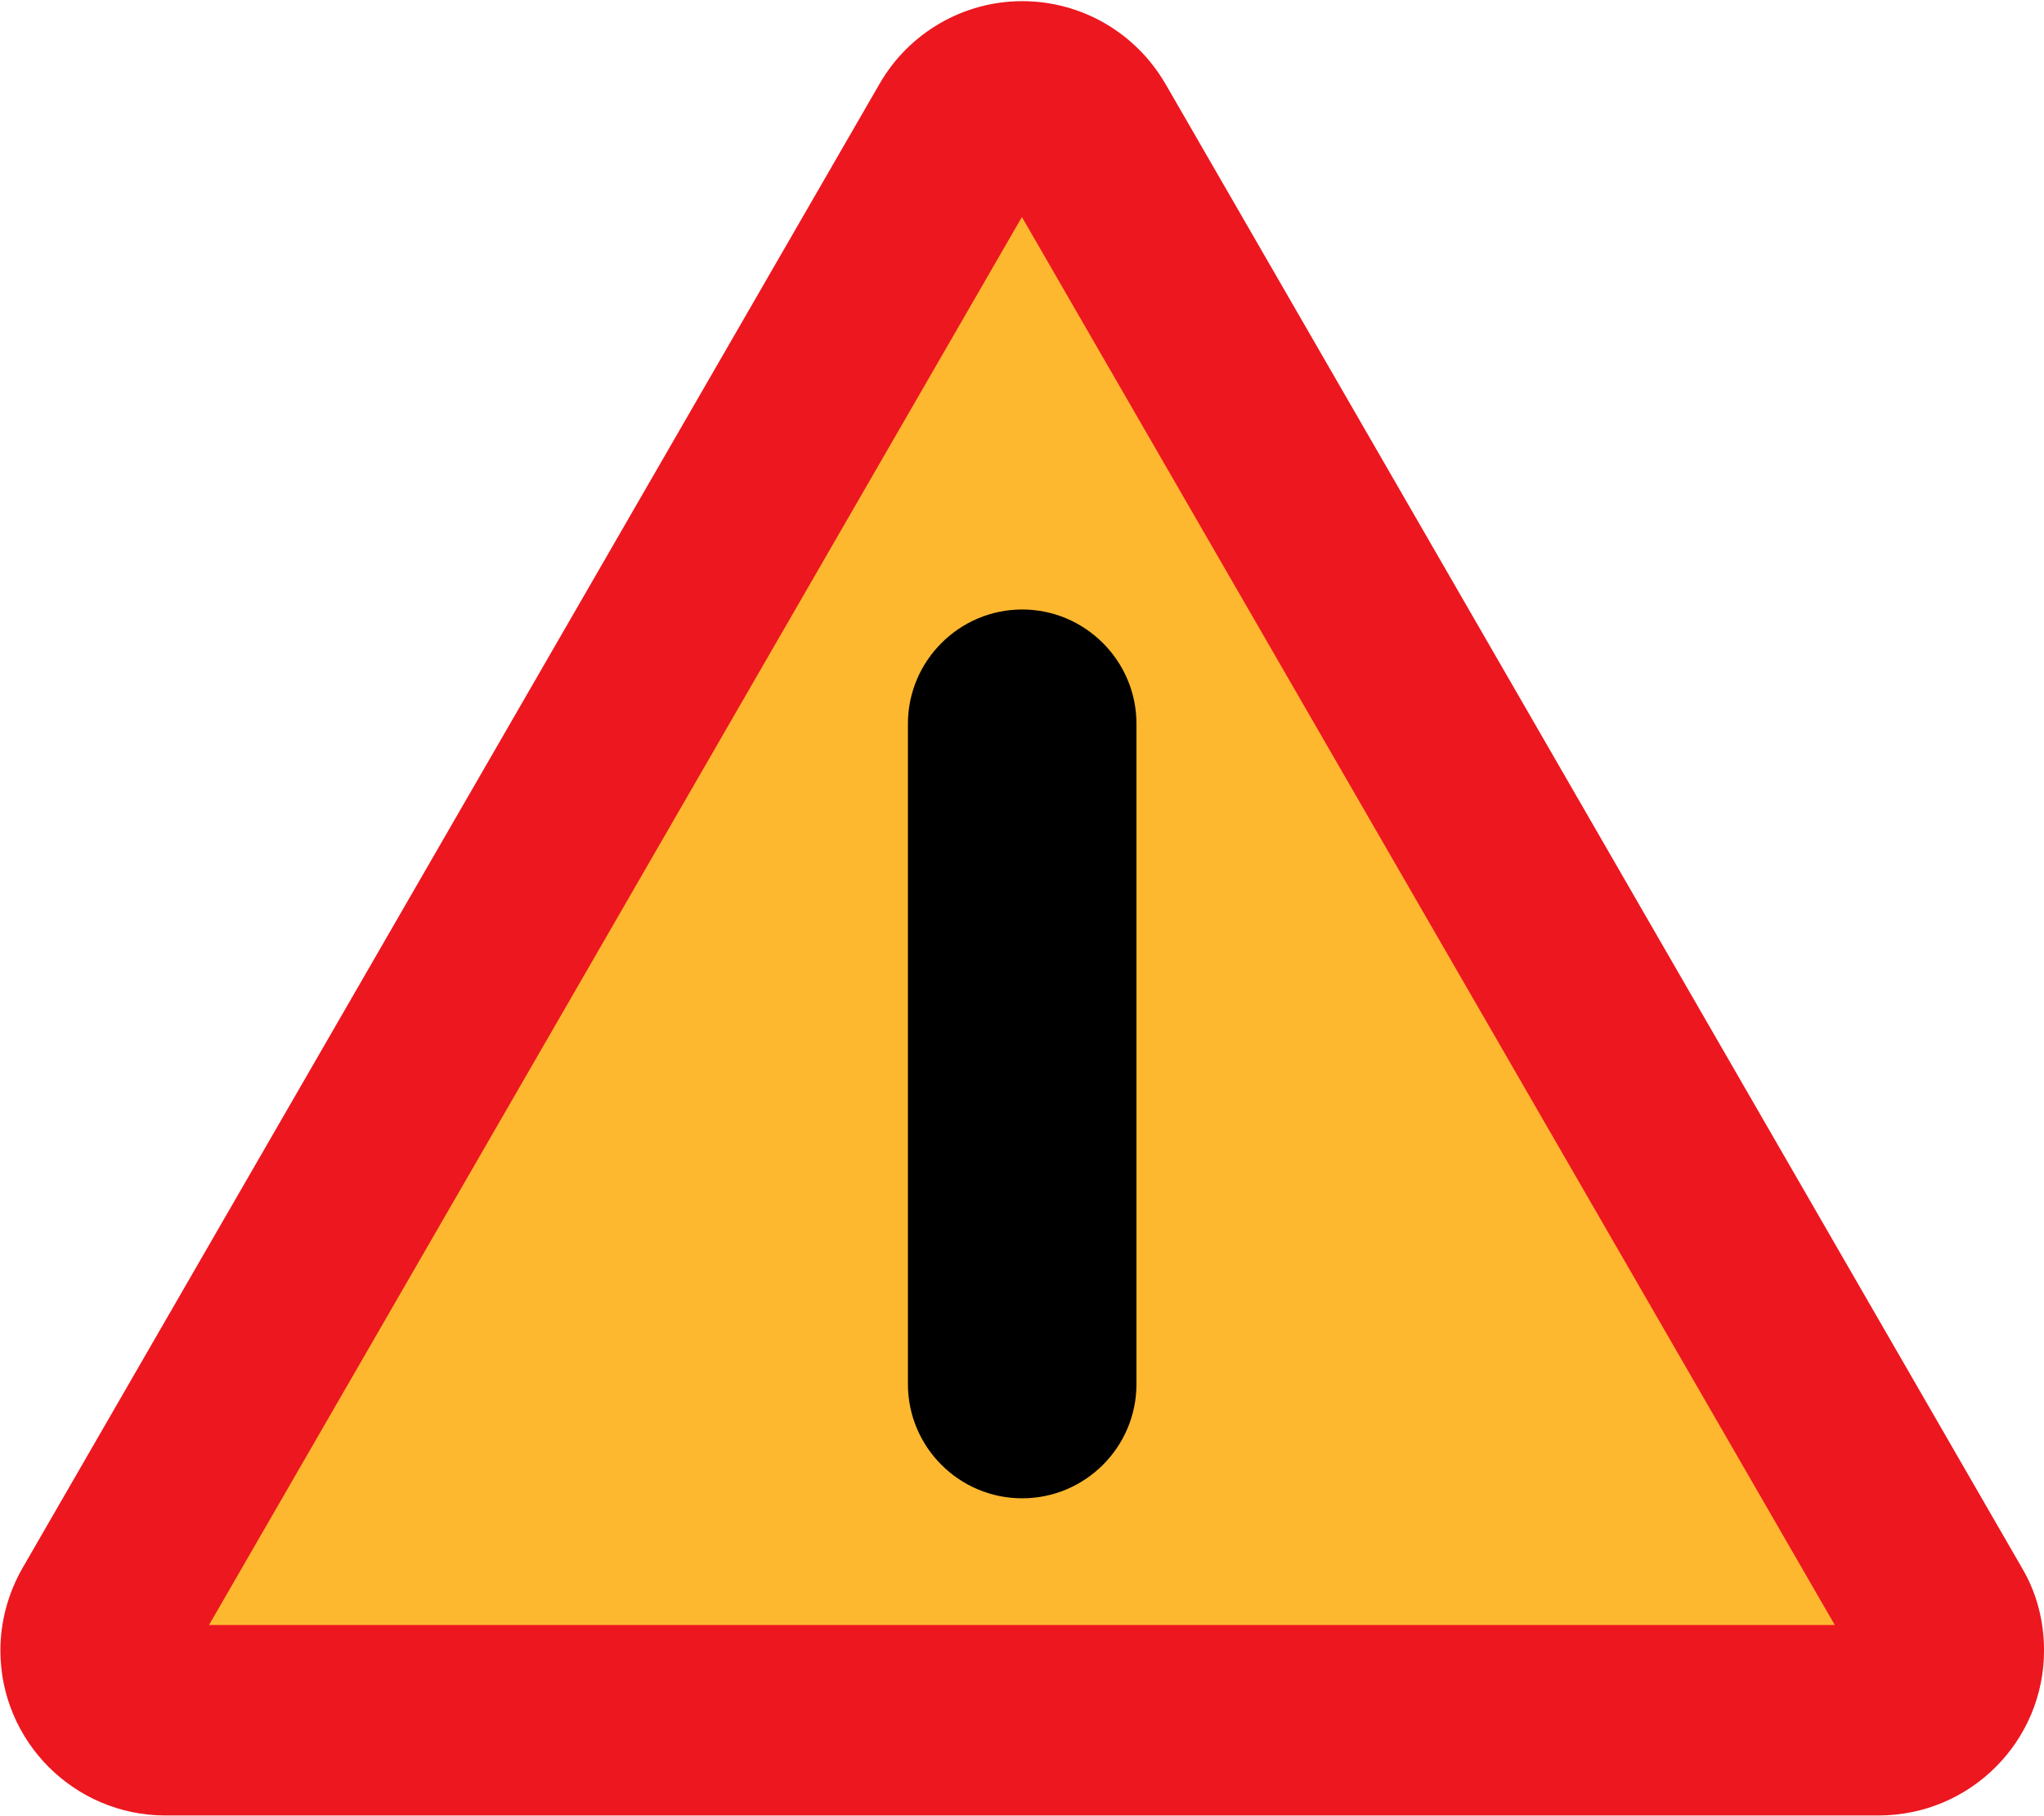
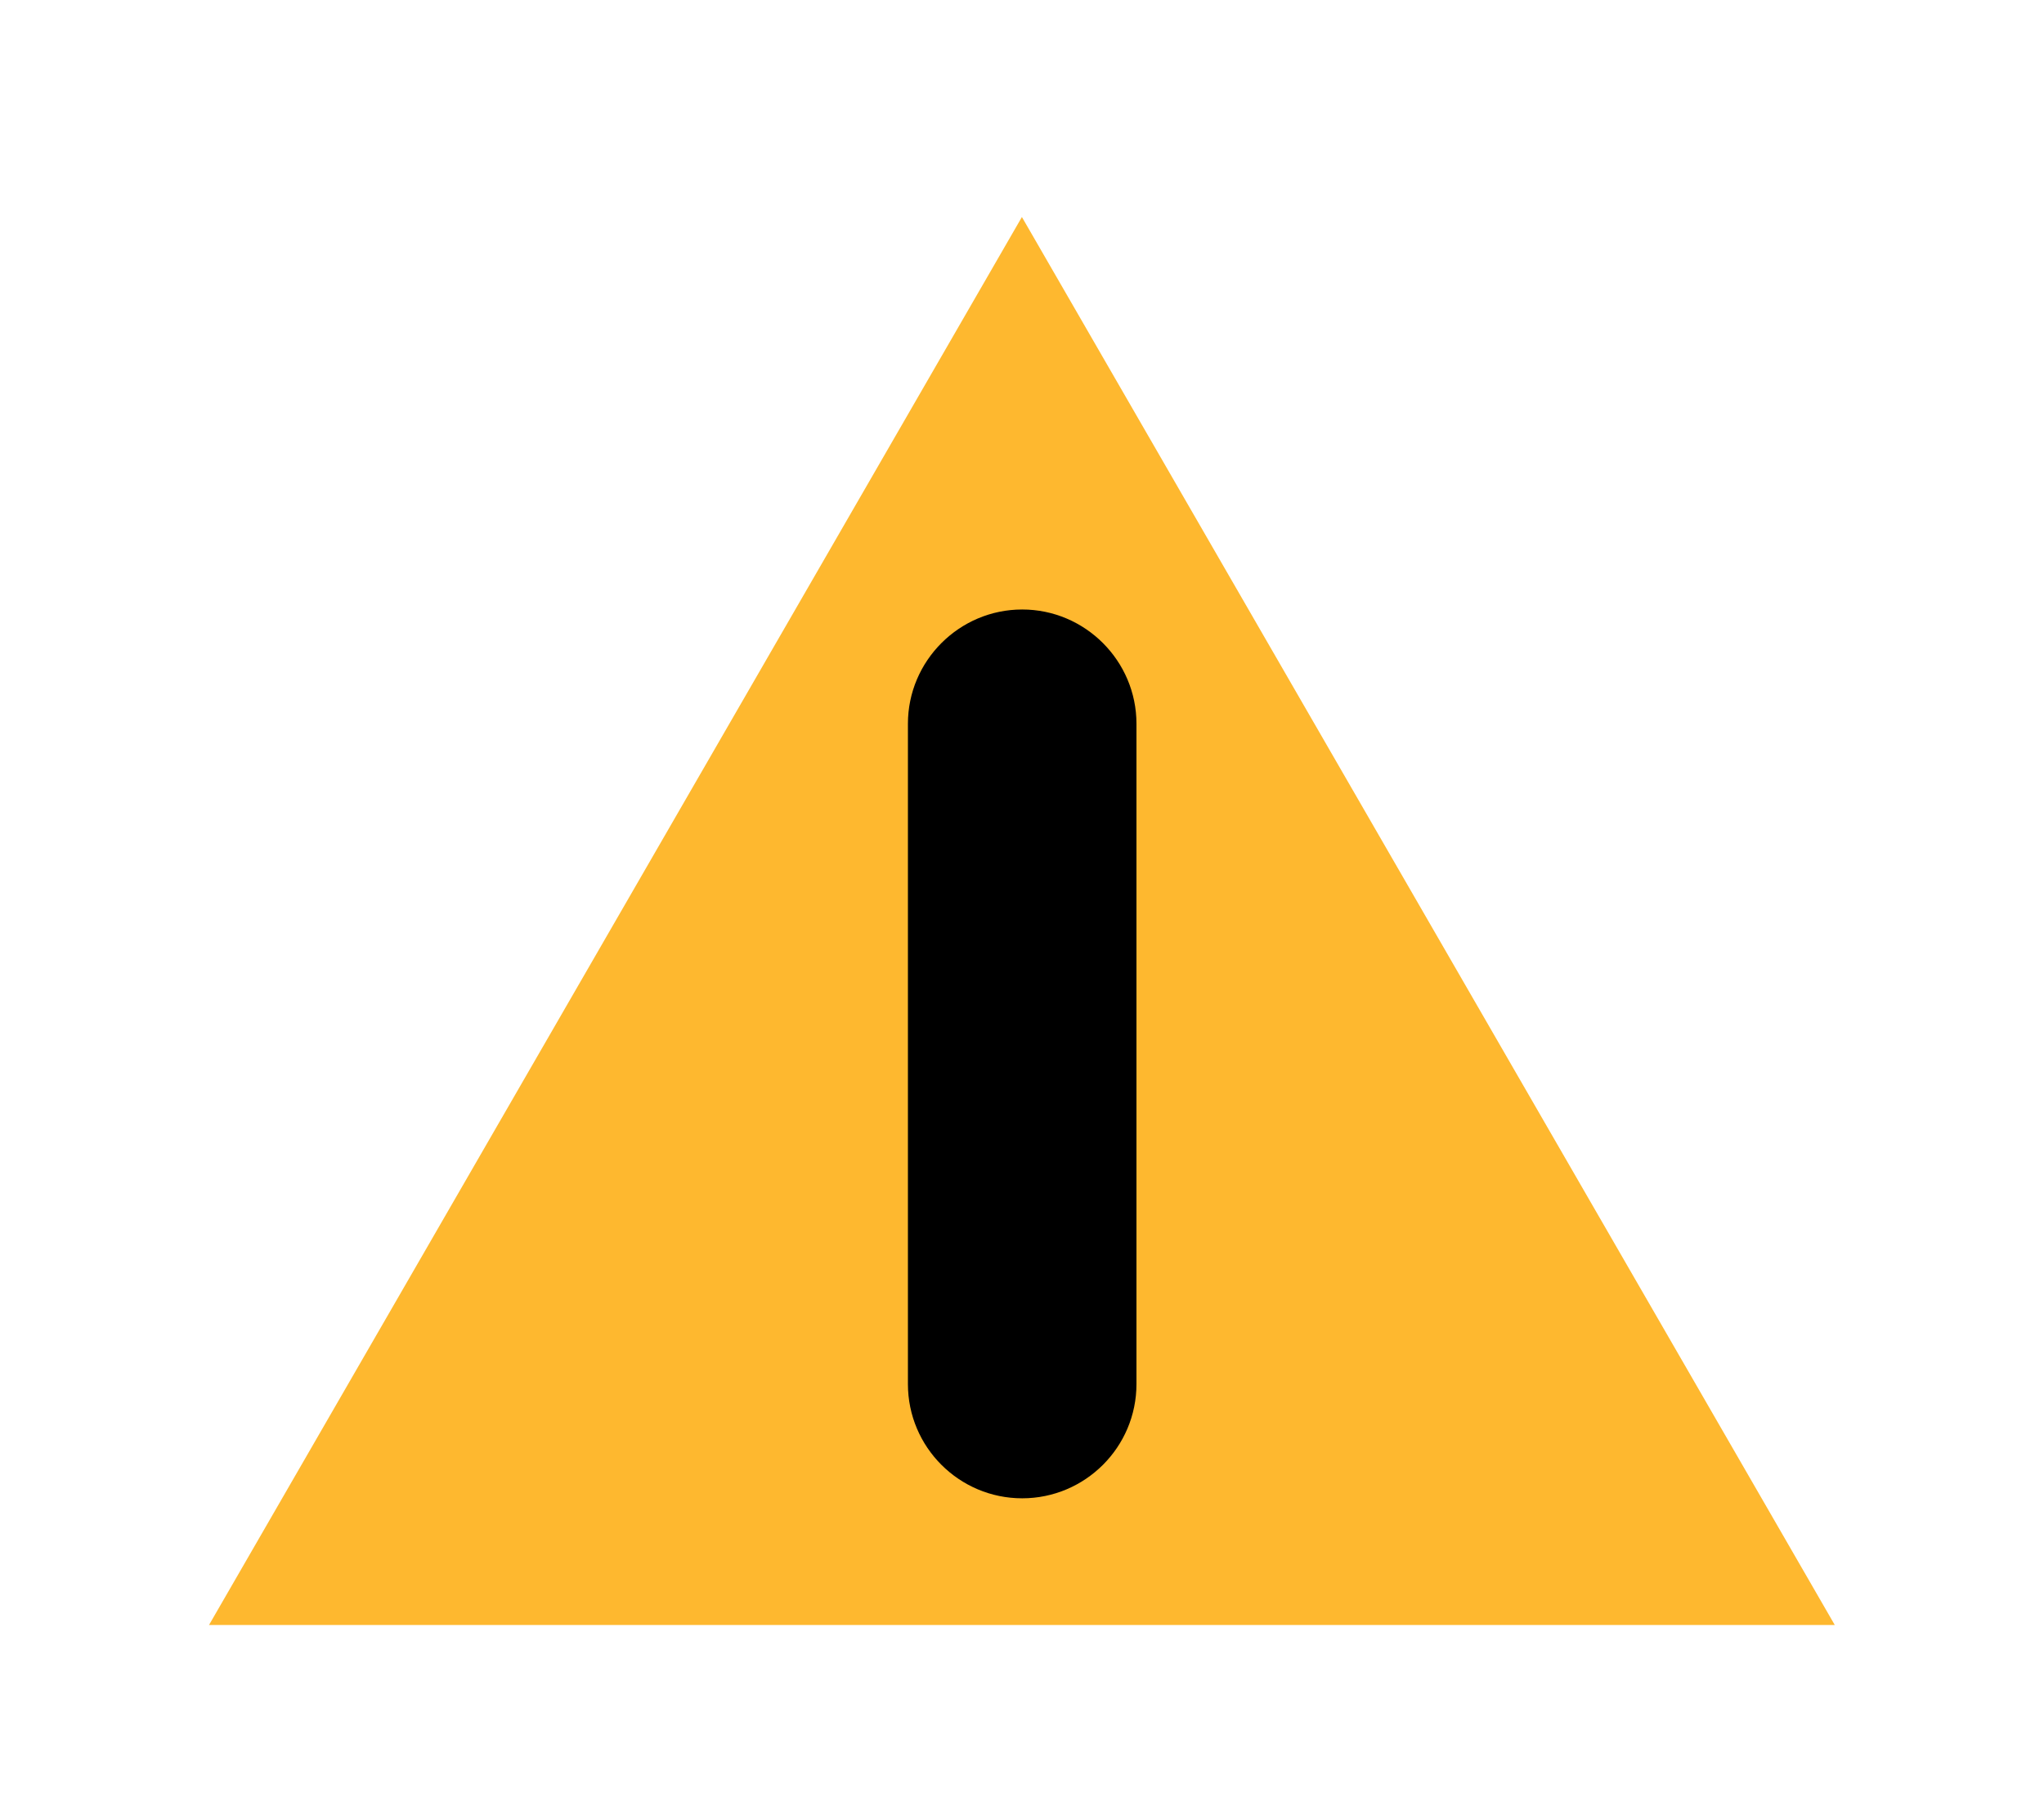
<svg xmlns="http://www.w3.org/2000/svg" viewBox="-0.096 -0.288 510 453">
-   <path d="M290.66 20.592C283.25 7.848 269.71 0 254.95 0c-14.616 0-28.224 7.848-35.568 20.592l-213.84 370.3c-3.596 6.26-5.54 13.39-5.54 20.59 0 22.752 18.504 41.184 41.184 41.184h427.54c22.824-.072 41.184-18.504 41.184-41.184 0-7.2-1.8-14.328-5.472-20.52l-213.77-370.37z" fill="#ED171F" />
  <path fill="#FEB82F" d="M52.056 405.14L254.88 53.856 457.7 405.14z" />
  <path d="M226.44 345.02c0 15.768 12.816 28.512 28.512 28.512s28.512-12.744 28.512-28.512V180.29c0-15.696-12.816-28.512-28.512-28.512s-28.512 12.816-28.512 28.512v164.732z" />
</svg>